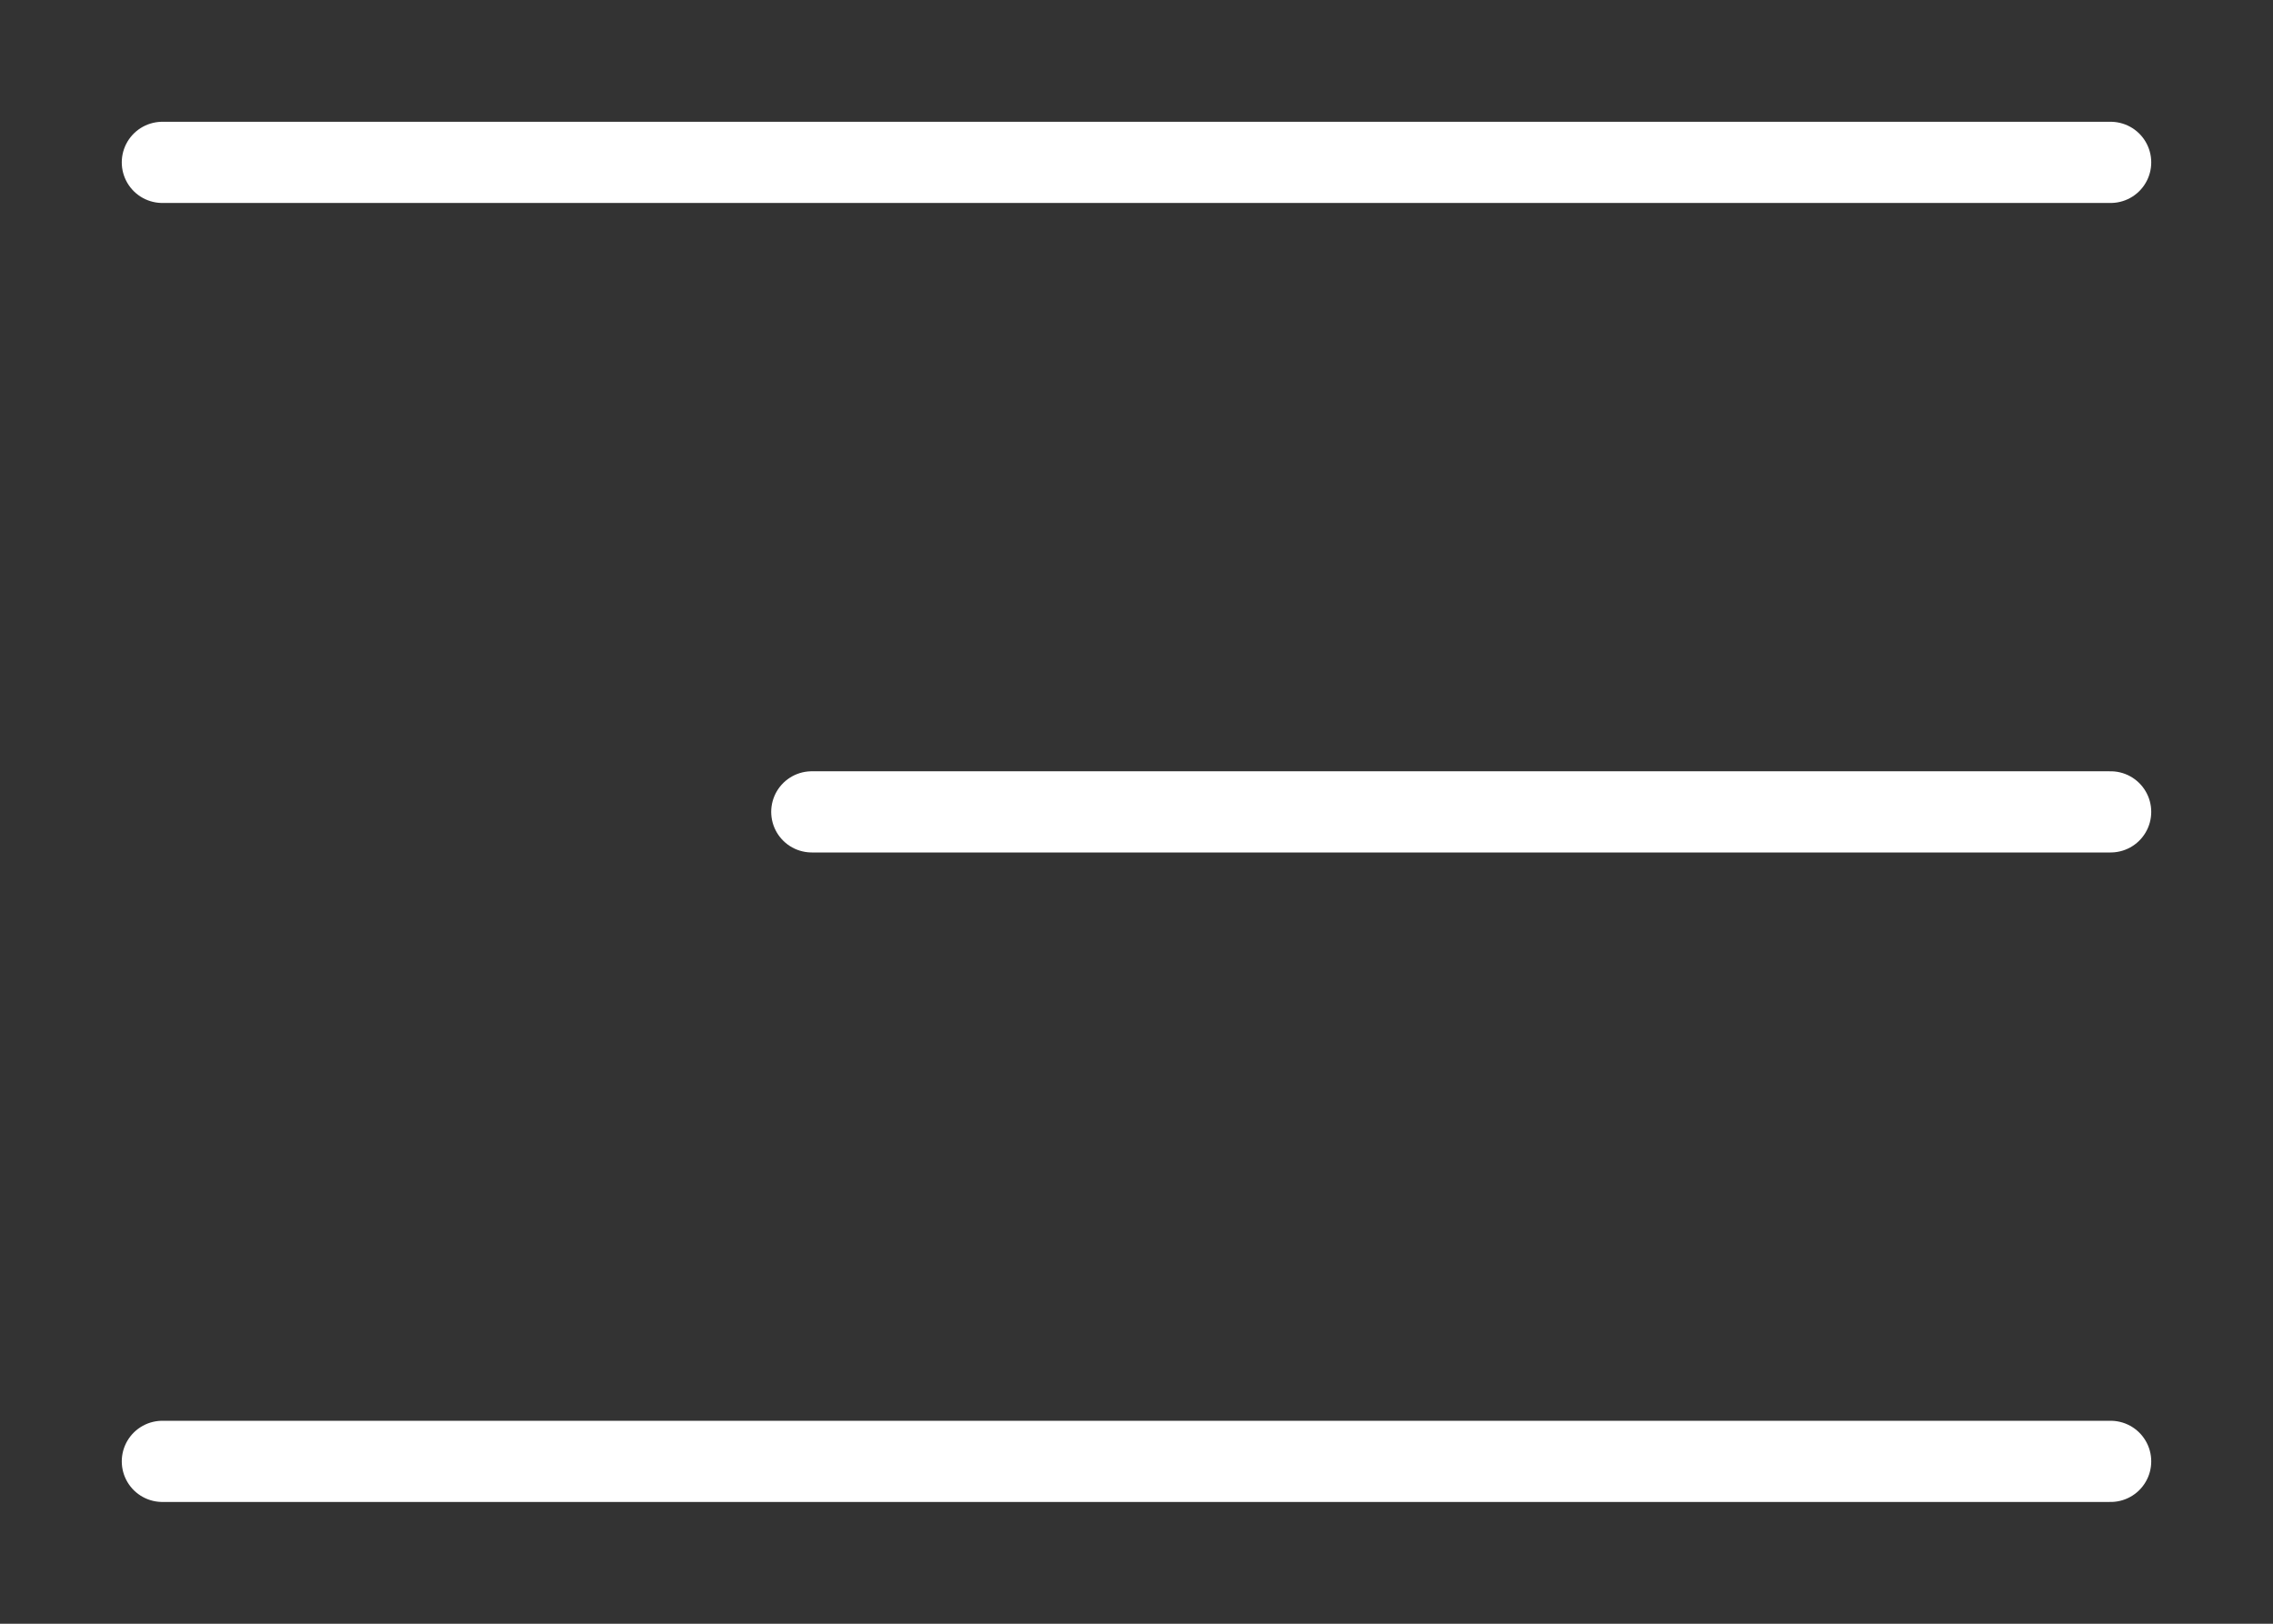
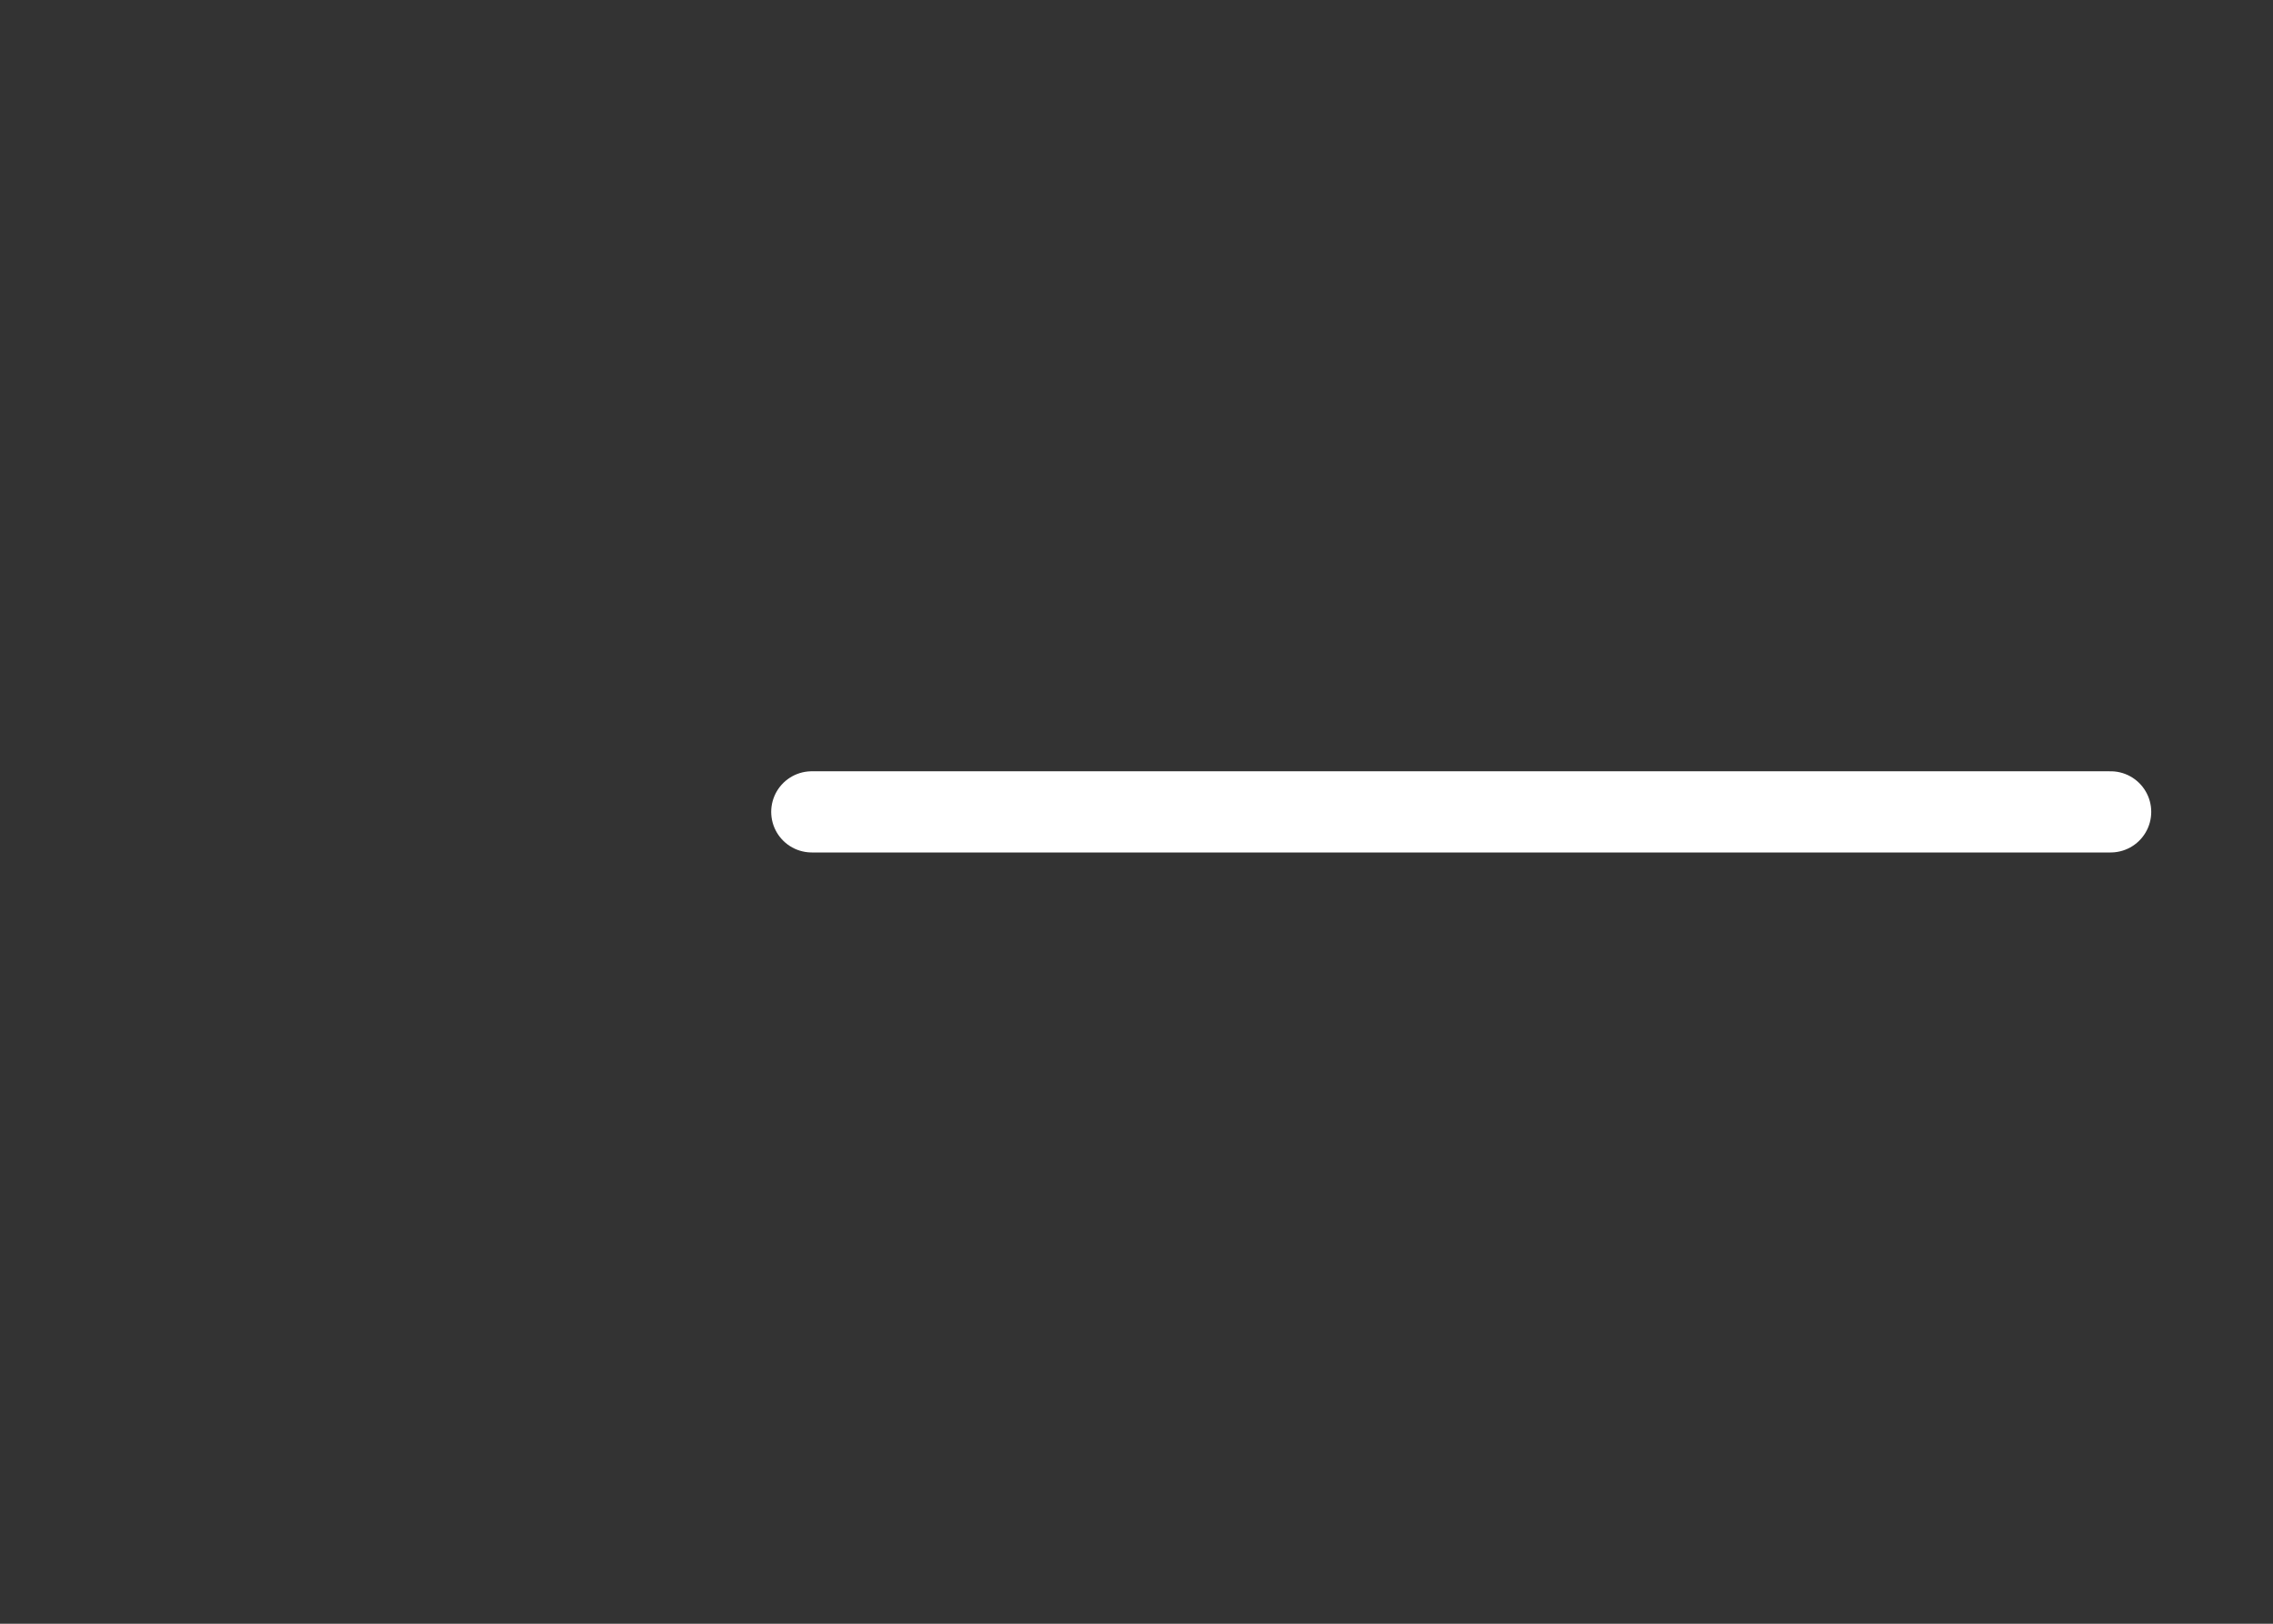
<svg xmlns="http://www.w3.org/2000/svg" width="14" height="10" viewBox="0 0 14 10" fill="none">
  <rect x="0" y="0" width="14" height="10" fill="#333333" stroke="none" />
-   <path d="M13 9H1" stroke="white" stroke-width="0.5" stroke-linecap="round" />
-   <path d="M13 1H1" stroke="white" stroke-width="0.5" stroke-linecap="round" />
  <path d="M13 5H5" stroke="white" stroke-width="0.5" stroke-linecap="round" />
</svg>